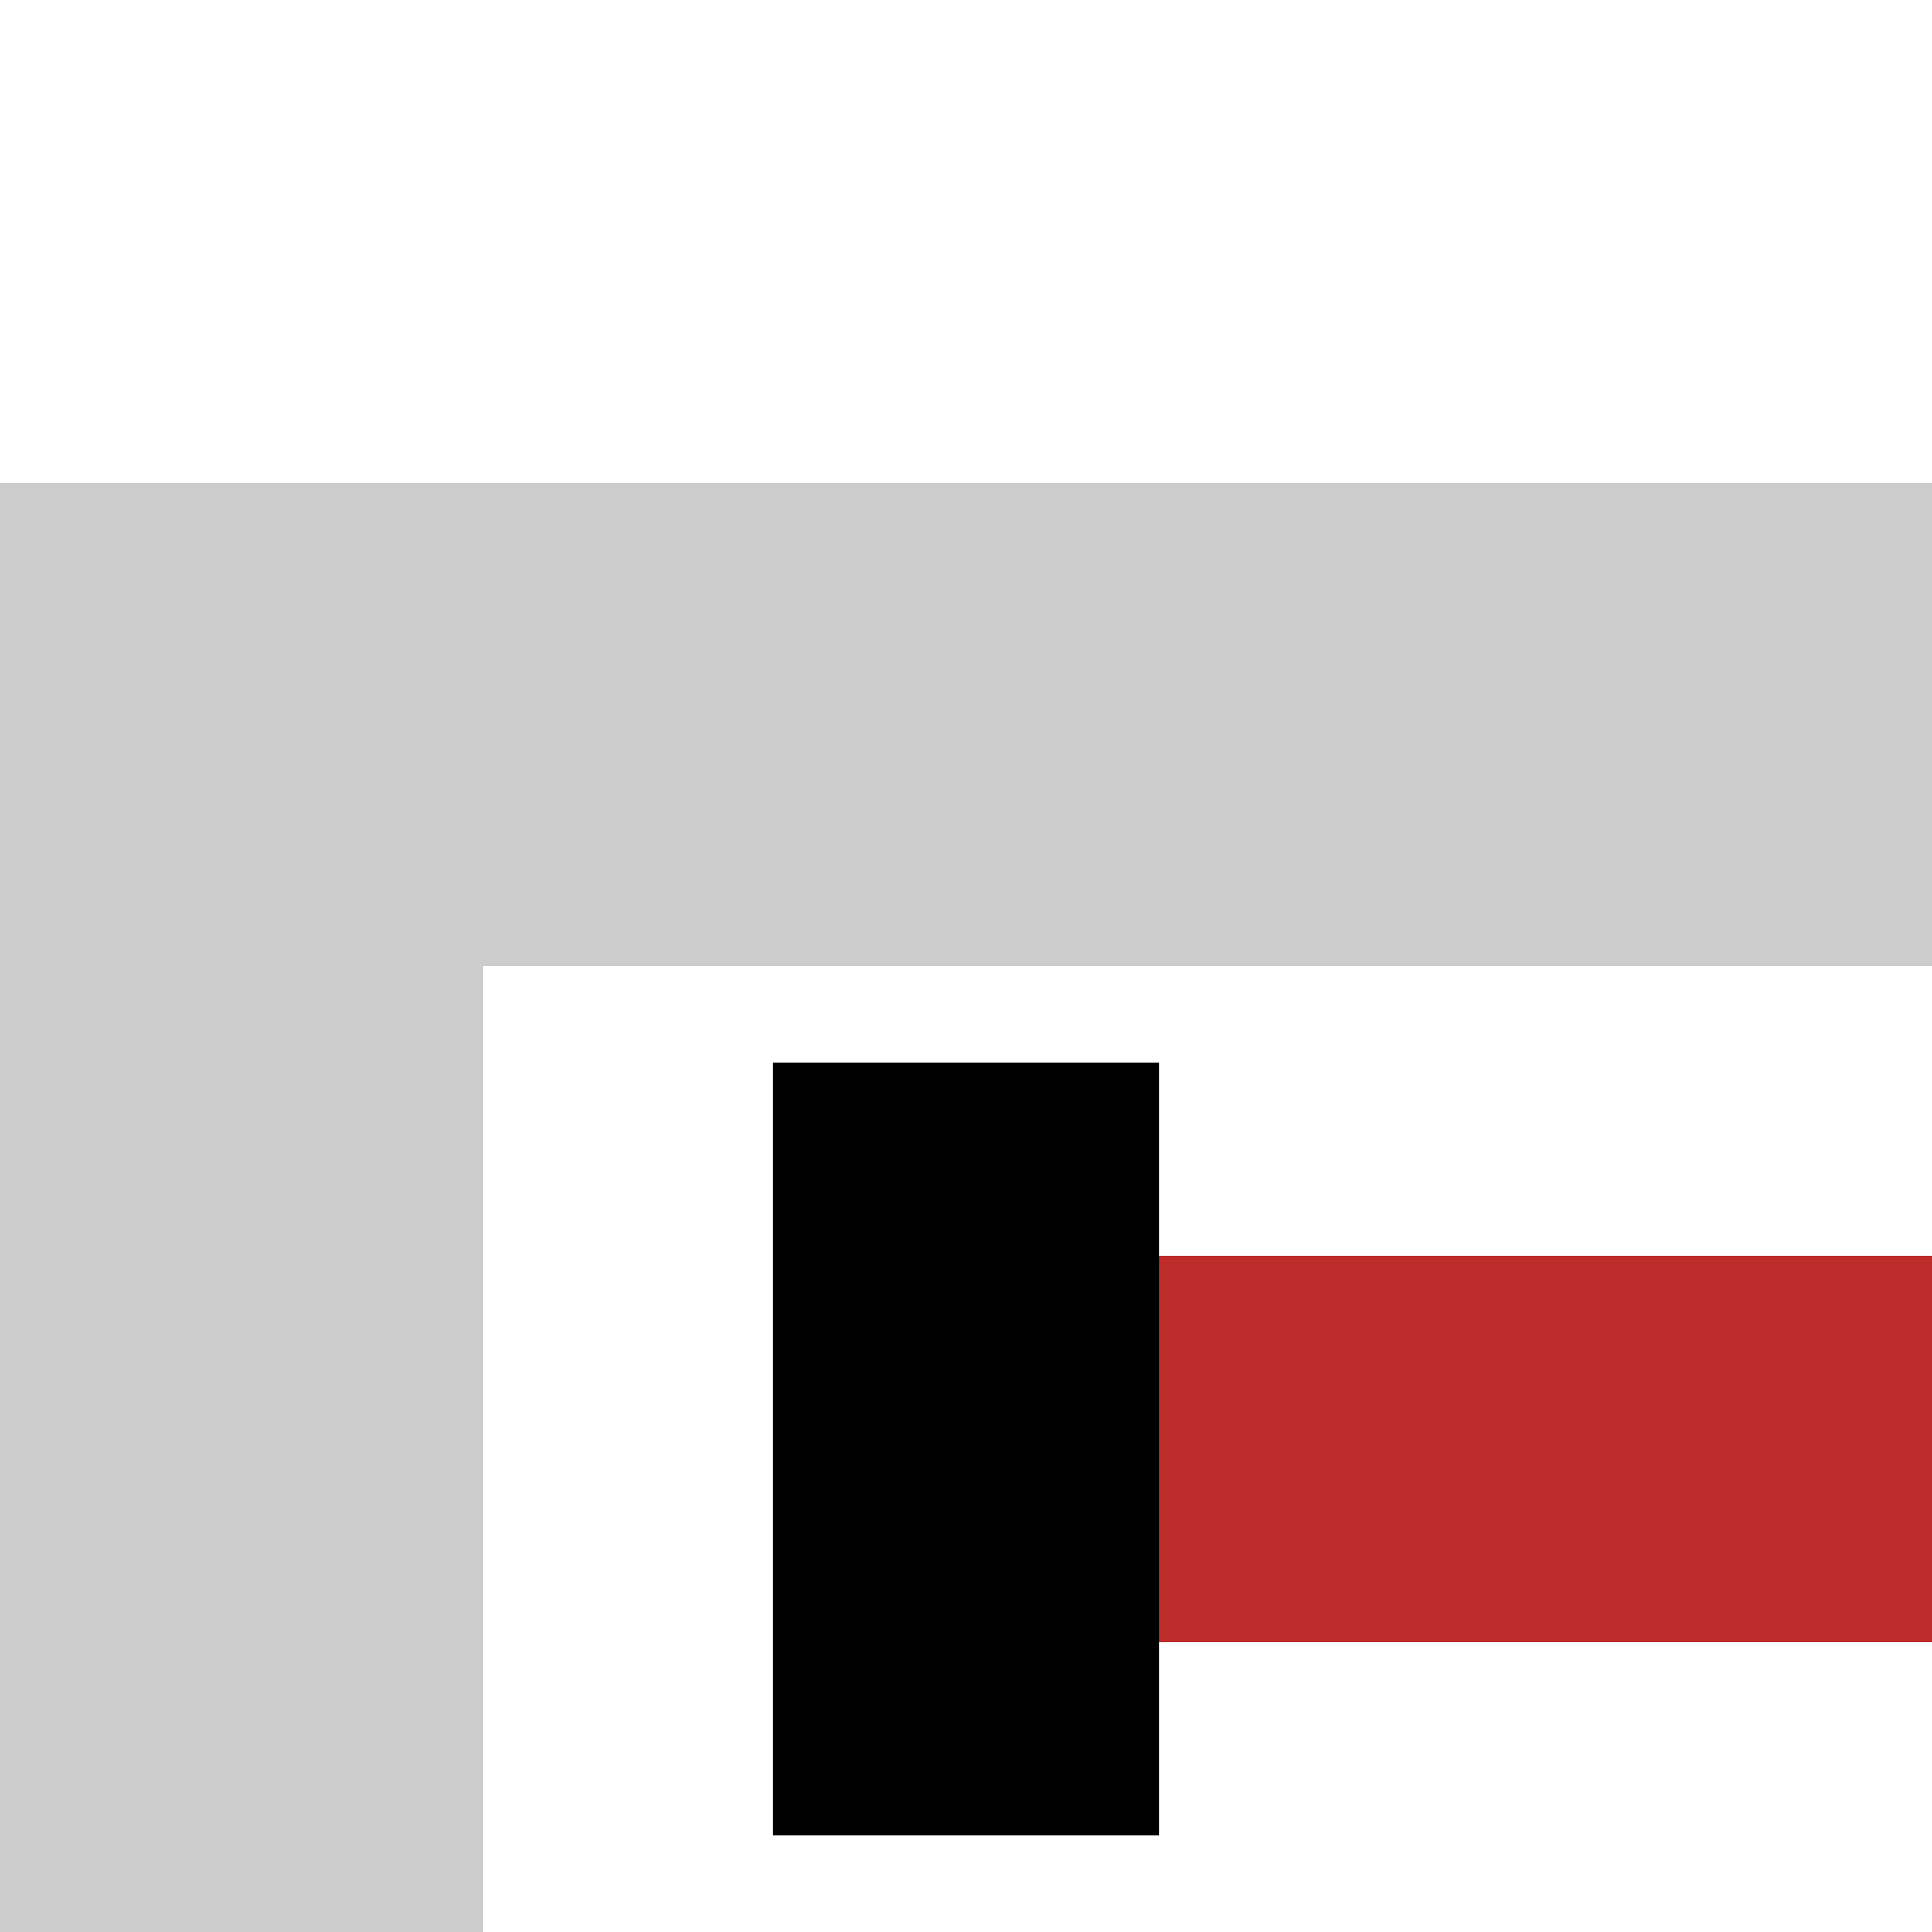
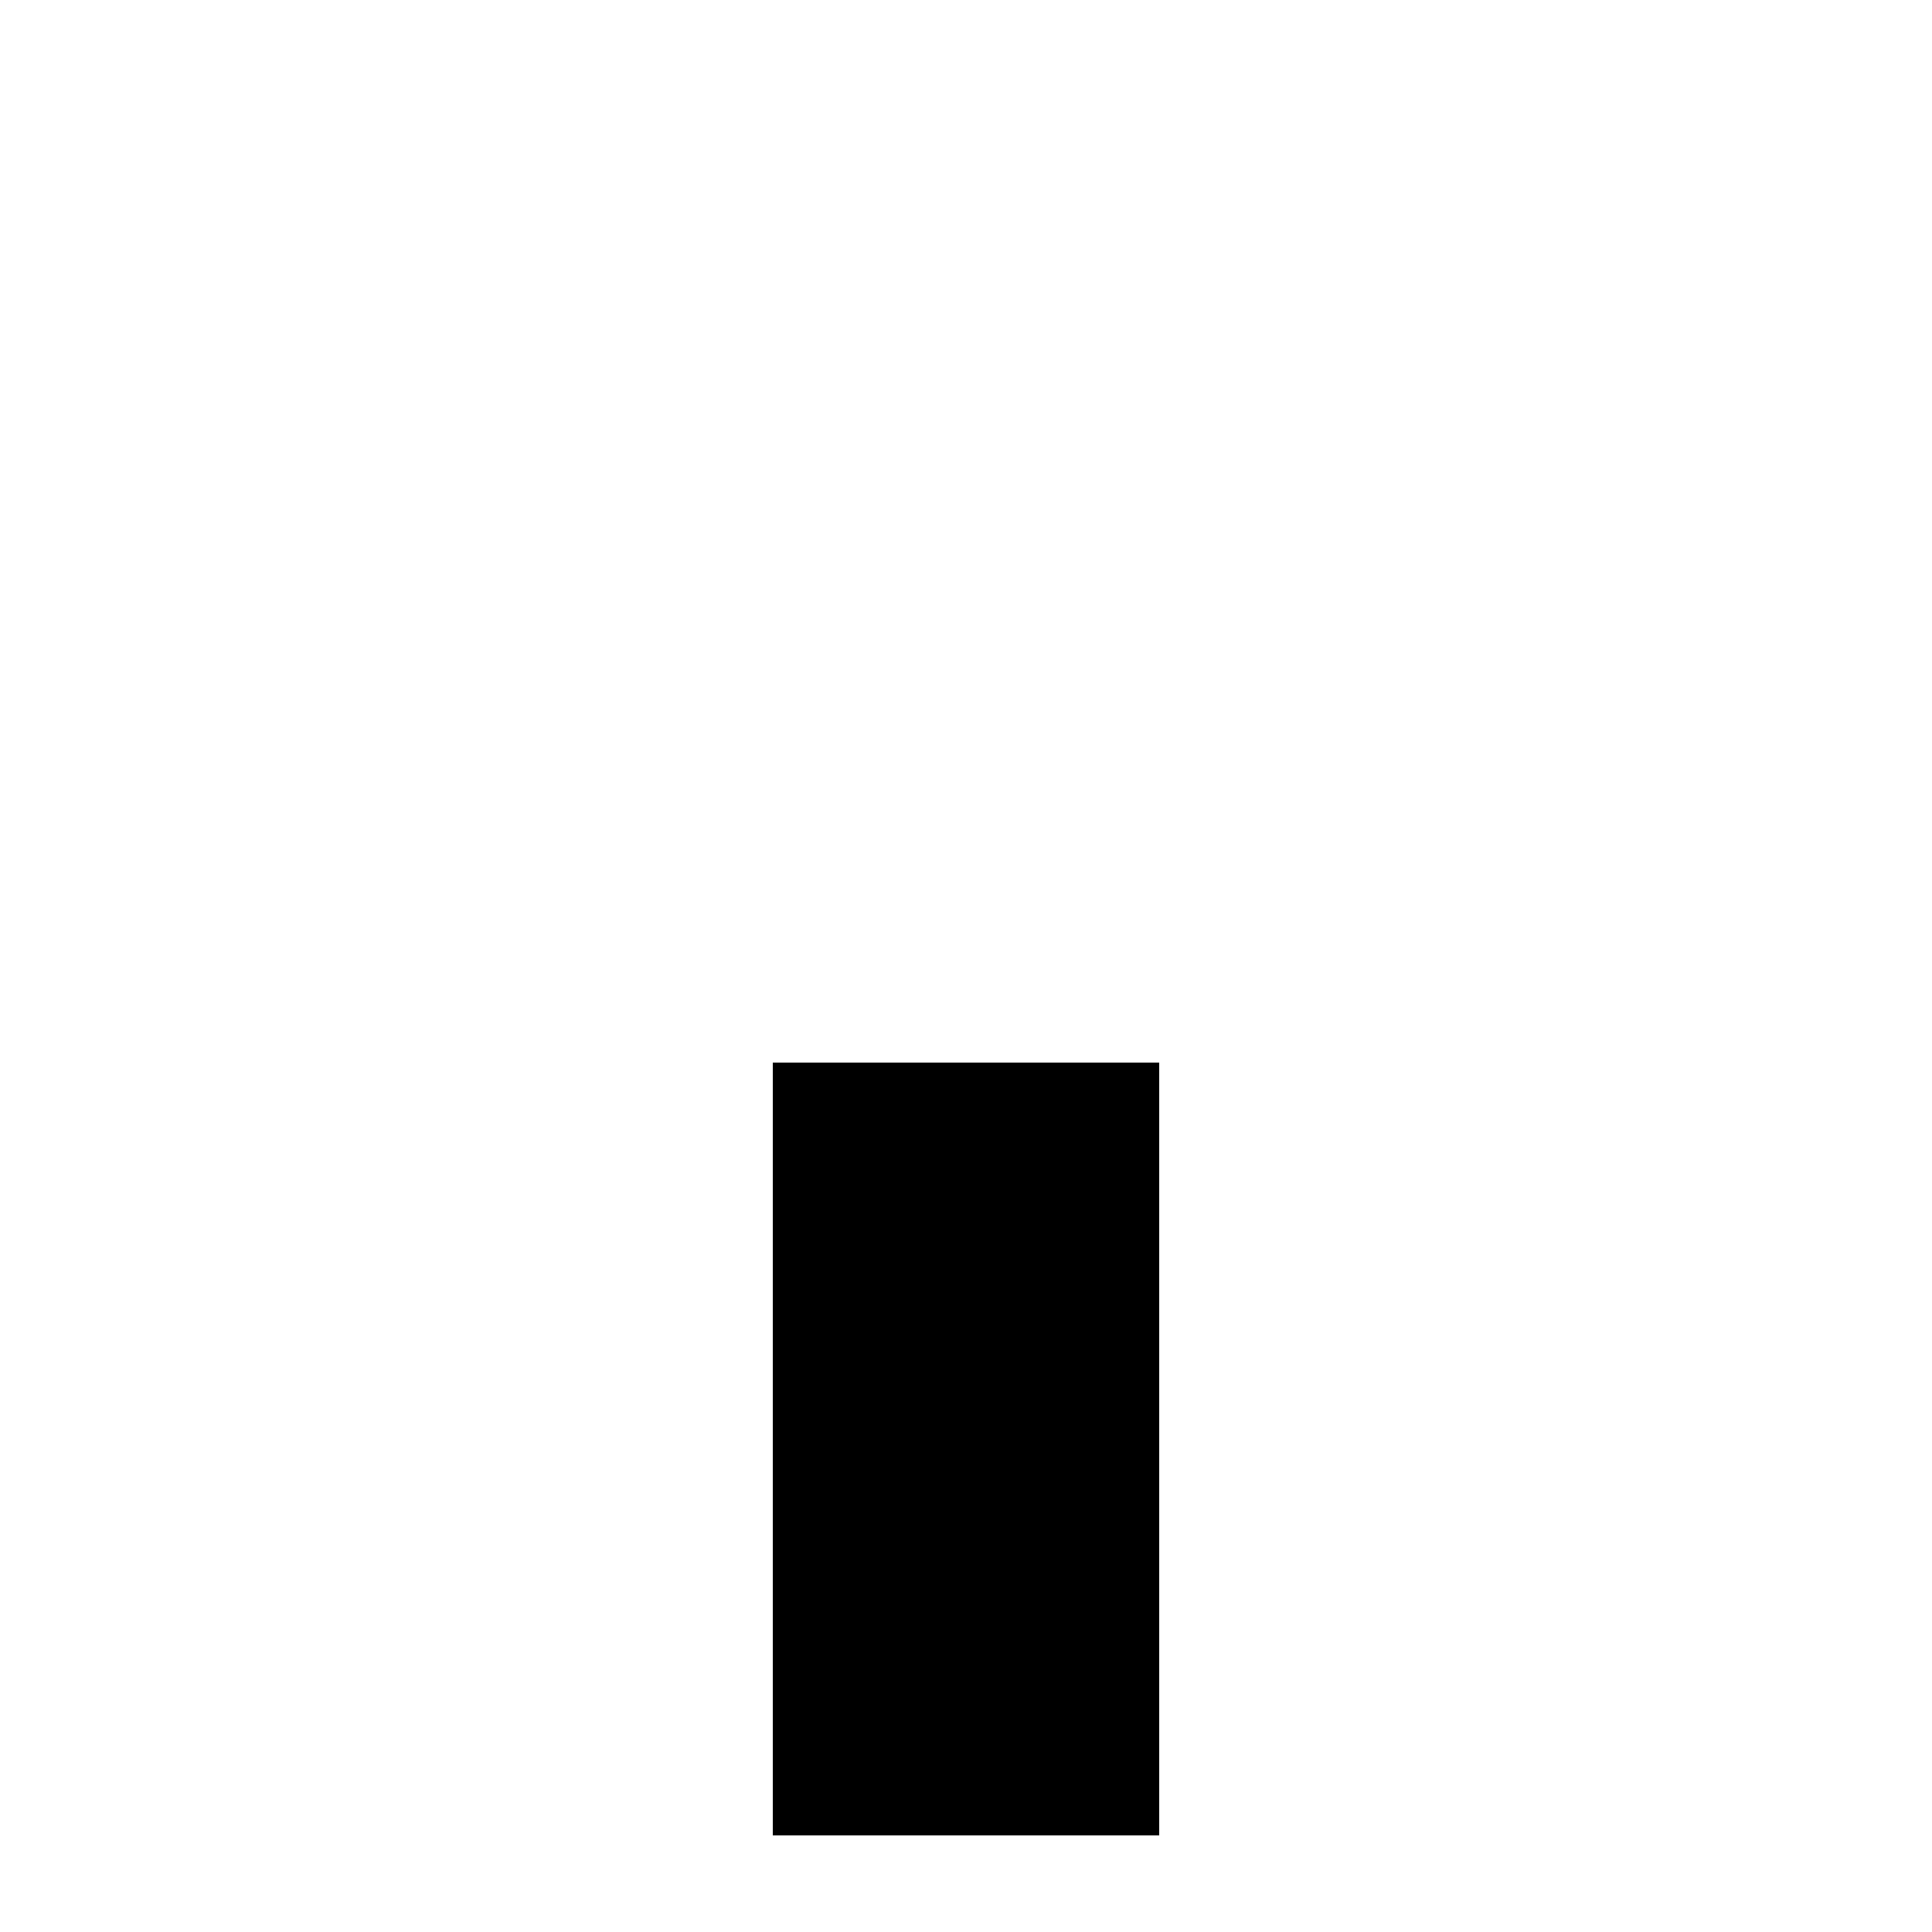
<svg xmlns="http://www.w3.org/2000/svg" width="500" height="500">
  <title>e-PENDEaq</title>
  <g stroke-width="100">
-     <path stroke="#BE2D2C" d="M 250,375 H 500" />
    <path stroke="#000" d="M 250,275 V 475" />
  </g>
-   <path fill="#CCC" d="M 0,125 H 500 V 250 H 125 V 500 H 0" />
</svg>